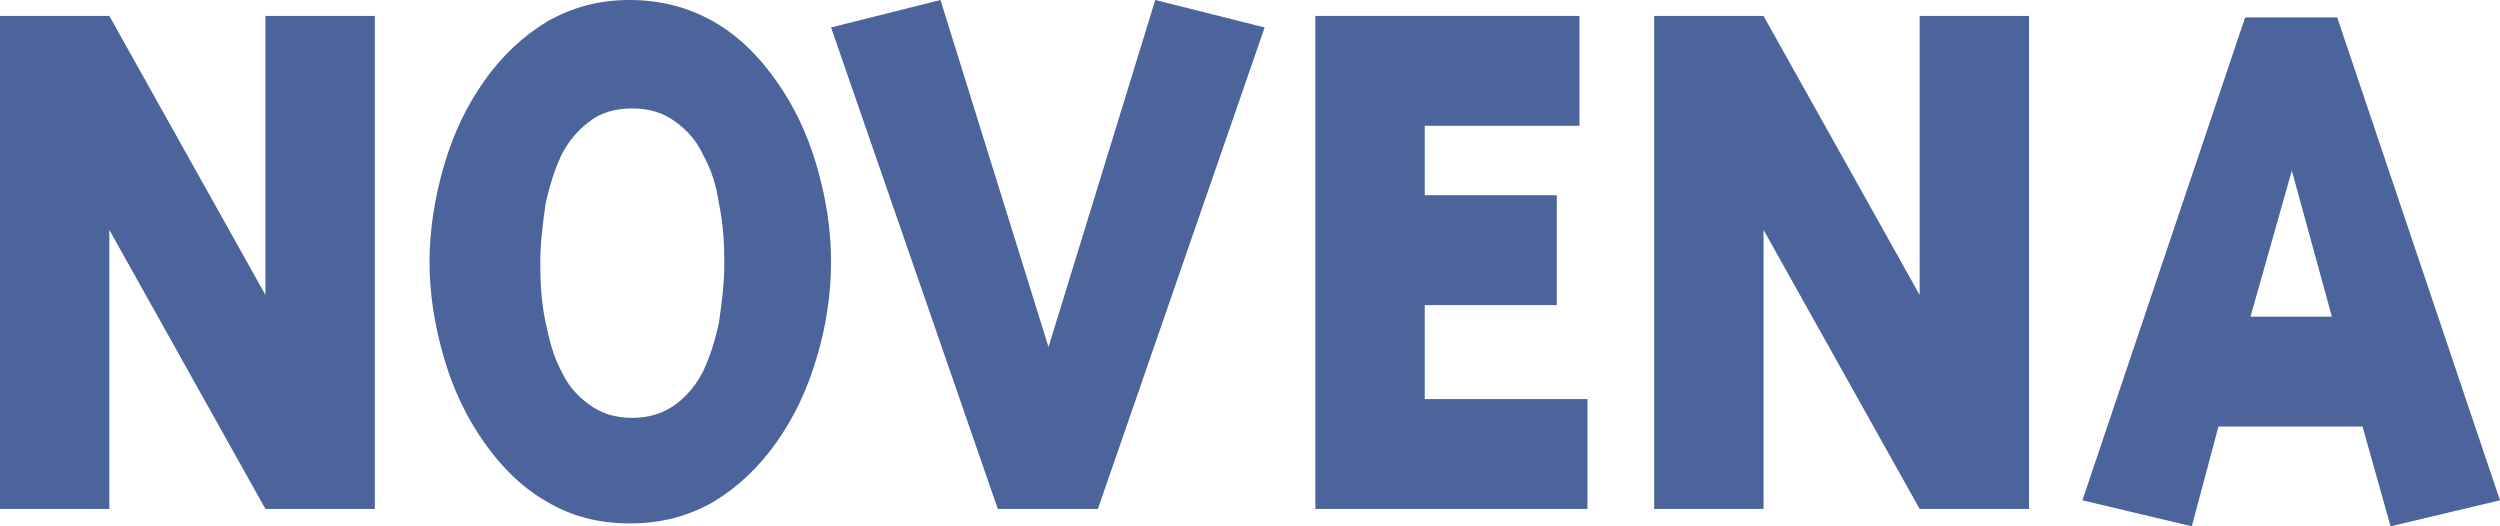
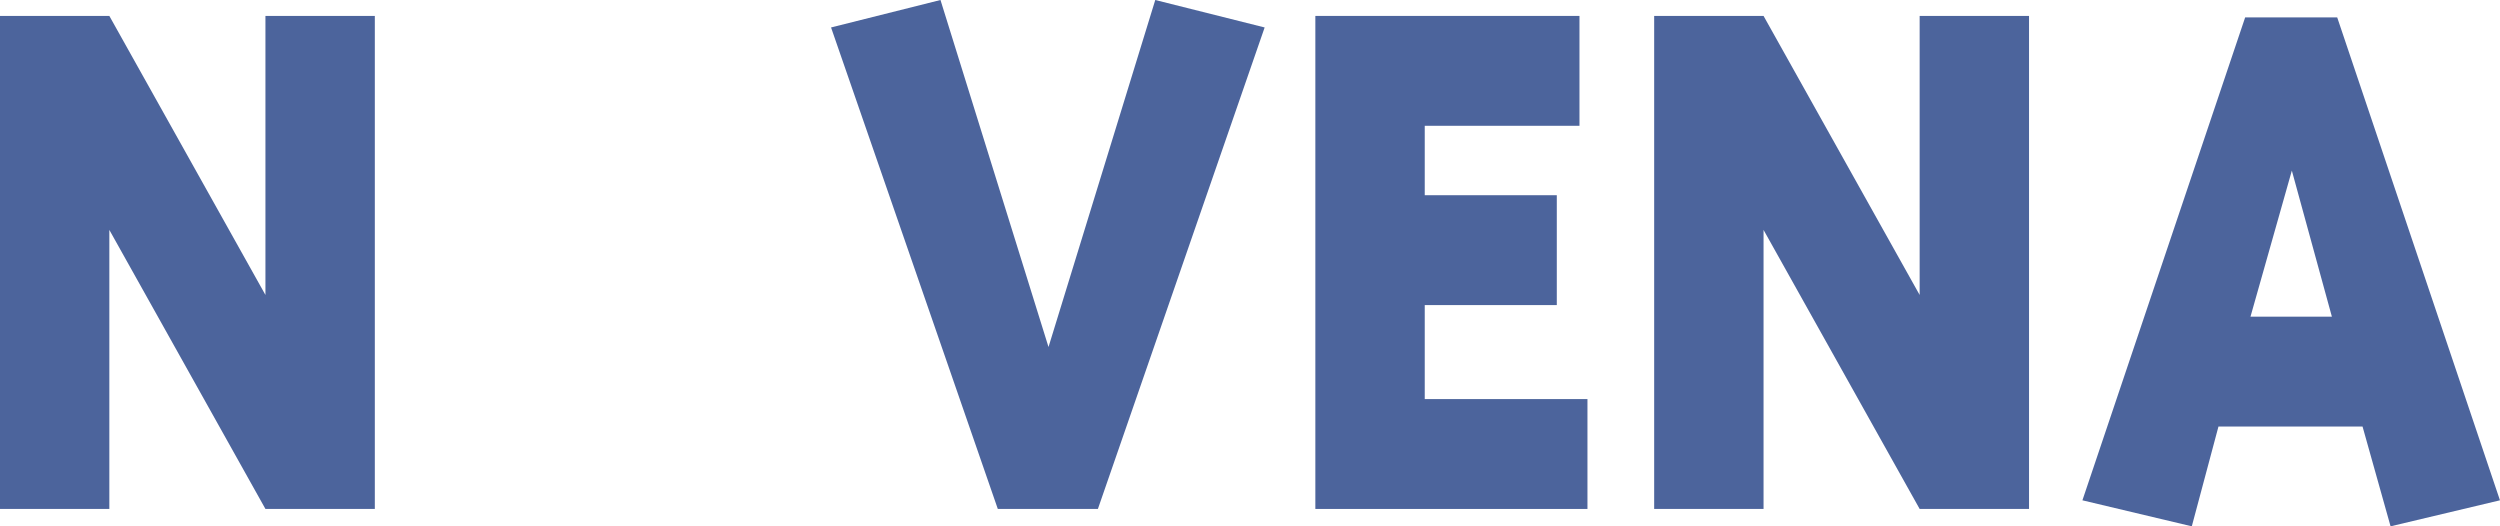
<svg xmlns="http://www.w3.org/2000/svg" width="57" height="12" viewBox="0 0 57 12" fill="none">
  <path d="M6.052 11.604L2.493 5.242V11.604H-0.001V0.363H2.493L6.052 6.725V0.363H8.546V11.604H6.052Z" fill="#4C649C" />
-   <path d="M10.128 3.758C10.341 3.033 10.645 2.407 11.04 1.846C11.436 1.286 11.922 0.824 12.47 0.494C13.048 0.165 13.656 0 14.356 0C15.055 0 15.694 0.165 16.272 0.494C16.85 0.824 17.306 1.286 17.701 1.846C18.097 2.407 18.401 3.033 18.614 3.758C18.827 4.483 18.948 5.209 18.948 5.967C18.948 6.725 18.827 7.483 18.614 8.176C18.401 8.901 18.097 9.527 17.701 10.088C17.306 10.648 16.819 11.11 16.272 11.439C15.694 11.769 15.086 11.934 14.356 11.934C13.656 11.934 13.017 11.769 12.47 11.439C11.892 11.11 11.436 10.648 11.04 10.088C10.645 9.527 10.341 8.901 10.128 8.176C9.915 7.45 9.793 6.725 9.793 5.967C9.793 5.242 9.915 4.483 10.128 3.758ZM13.443 2.769C13.169 2.967 12.957 3.231 12.804 3.527C12.652 3.857 12.531 4.22 12.439 4.648C12.379 5.077 12.318 5.538 12.318 6C12.318 6.461 12.348 6.923 12.439 7.352C12.531 7.78 12.622 8.143 12.804 8.472C12.957 8.802 13.169 9.033 13.443 9.231C13.717 9.428 14.021 9.527 14.416 9.527C14.781 9.527 15.116 9.428 15.39 9.231C15.664 9.033 15.876 8.769 16.029 8.472C16.181 8.143 16.302 7.78 16.393 7.352C16.454 6.923 16.515 6.461 16.515 6C16.515 5.538 16.485 5.077 16.393 4.648C16.333 4.22 16.211 3.857 16.029 3.527C15.876 3.198 15.664 2.967 15.39 2.769C15.116 2.571 14.812 2.473 14.416 2.473C14.021 2.473 13.687 2.571 13.443 2.769Z" fill="#4C649C" />
  <path d="M26.34 0L28.834 0.626L25.032 11.604H22.75L18.948 0.626L21.443 0L23.906 7.912L26.34 0Z" fill="#4C649C" />
  <path d="M32.484 9.099H36.194V11.604H29.99V0.363H36.012V2.868H32.484V4.451H35.495V6.956H32.484V9.099Z" fill="#4C649C" />
  <path d="M43.768 11.604L40.209 5.242V11.604H37.715V0.363H40.209L43.768 6.725V0.363H46.262V11.604H43.768Z" fill="#4C649C" />
  <path d="M49.973 12L47.479 11.407L51.19 0.396H53.288L56.999 11.407L54.505 12L53.866 9.725H50.581L49.973 12ZM52.254 3.89L51.311 7.22H53.167L52.254 3.89Z" fill="#4C649C" />
</svg>